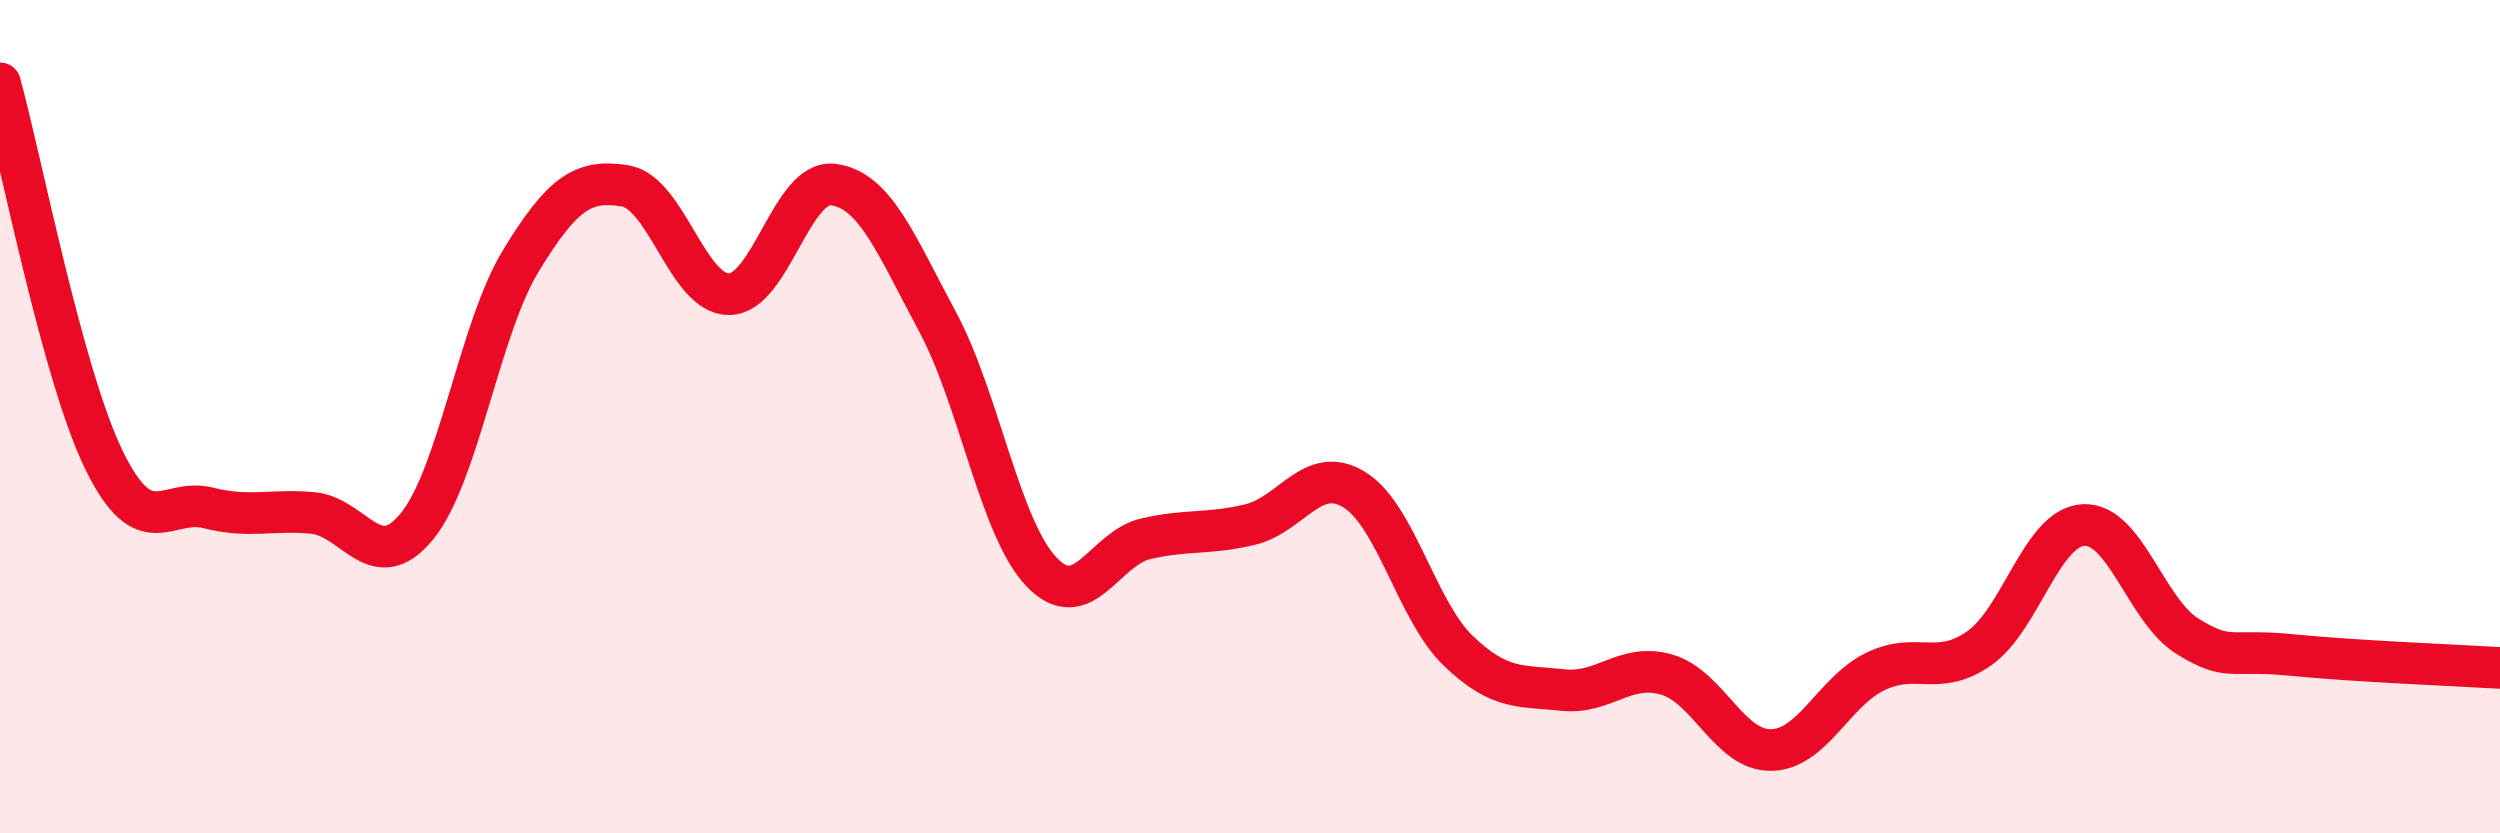
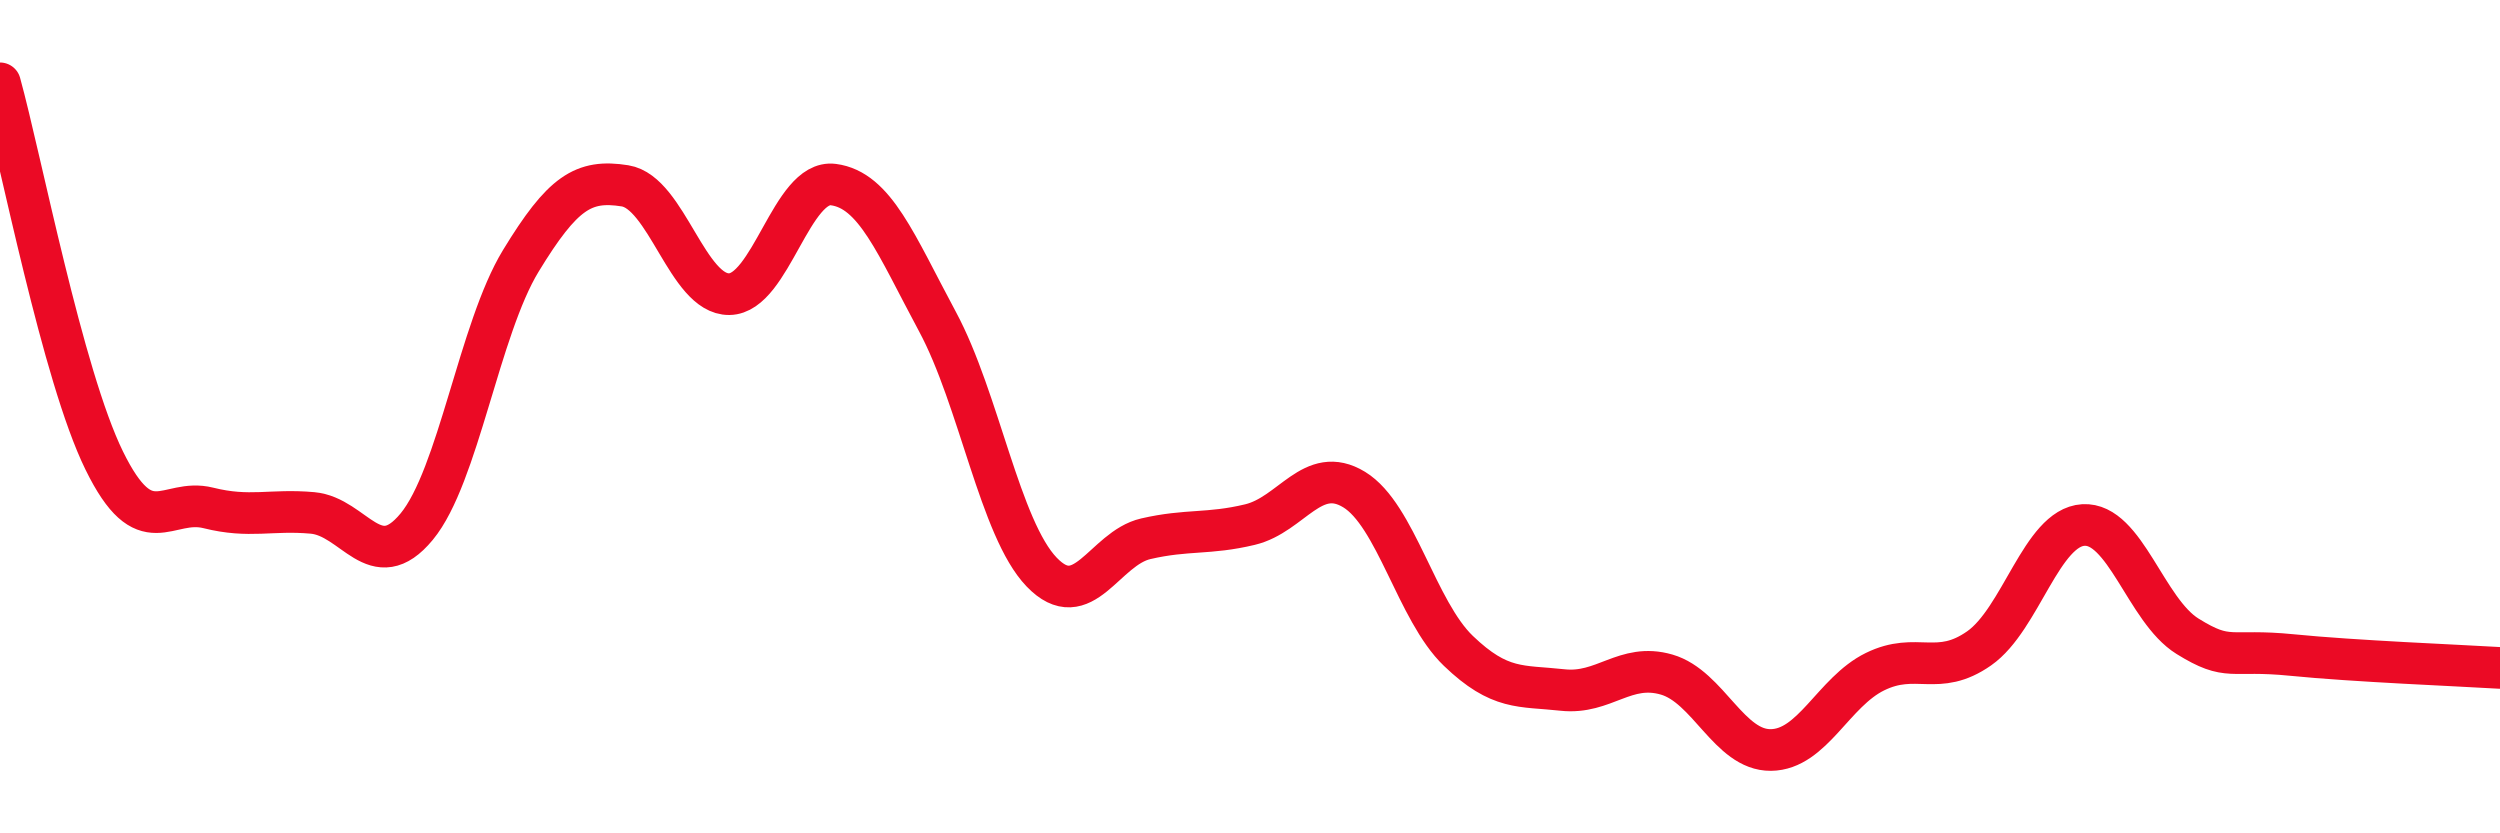
<svg xmlns="http://www.w3.org/2000/svg" width="60" height="20" viewBox="0 0 60 20">
-   <path d="M 0,2 C 0.5,3.81 1.5,9.01 2.5,11.05 C 3.5,13.09 4,11.94 5,12.19 C 6,12.44 6.5,12.22 7.5,12.31 C 8.5,12.4 9,13.85 10,12.64 C 11,11.43 11.5,7.9 12.5,6.26 C 13.5,4.62 14,4.3 15,4.46 C 16,4.62 16.5,7.07 17.5,7.06 C 18.5,7.05 19,4.3 20,4.43 C 21,4.56 21.5,5.86 22.5,7.72 C 23.5,9.58 24,12.69 25,13.73 C 26,14.77 26.5,13.16 27.5,12.93 C 28.5,12.7 29,12.83 30,12.59 C 31,12.35 31.5,11.14 32.5,11.75 C 33.5,12.36 34,14.66 35,15.62 C 36,16.58 36.5,16.45 37.5,16.56 C 38.5,16.67 39,15.9 40,16.19 C 41,16.48 41.5,18.01 42.5,18 C 43.5,17.99 44,16.61 45,16.12 C 46,15.63 46.5,16.26 47.5,15.56 C 48.5,14.86 49,12.66 50,12.6 C 51,12.54 51.5,14.65 52.5,15.27 C 53.5,15.89 53.5,15.57 55,15.72 C 56.5,15.87 59,15.97 60,16.03L60 20L0 20Z" fill="#EB0A25" opacity="0.1" stroke-linecap="round" stroke-linejoin="round" />
  <path d="M 0,2 C 0.5,3.81 1.5,9.01 2.5,11.05 C 3.5,13.09 4,11.94 5,12.19 C 6,12.44 6.5,12.22 7.5,12.31 C 8.5,12.4 9,13.85 10,12.64 C 11,11.43 11.5,7.9 12.5,6.26 C 13.5,4.62 14,4.3 15,4.46 C 16,4.62 16.5,7.07 17.5,7.06 C 18.5,7.05 19,4.3 20,4.43 C 21,4.56 21.5,5.86 22.5,7.72 C 23.5,9.58 24,12.69 25,13.73 C 26,14.77 26.5,13.16 27.5,12.93 C 28.5,12.7 29,12.83 30,12.59 C 31,12.35 31.5,11.14 32.5,11.75 C 33.5,12.36 34,14.66 35,15.62 C 36,16.58 36.5,16.45 37.5,16.56 C 38.5,16.67 39,15.9 40,16.19 C 41,16.48 41.5,18.01 42.5,18 C 43.5,17.99 44,16.61 45,16.12 C 46,15.63 46.5,16.26 47.5,15.56 C 48.5,14.86 49,12.66 50,12.6 C 51,12.54 51.5,14.65 52.5,15.27 C 53.5,15.89 53.5,15.57 55,15.72 C 56.5,15.87 59,15.97 60,16.03" stroke="#EB0A25" stroke-width="1" fill="none" stroke-linecap="round" stroke-linejoin="round" />
</svg>